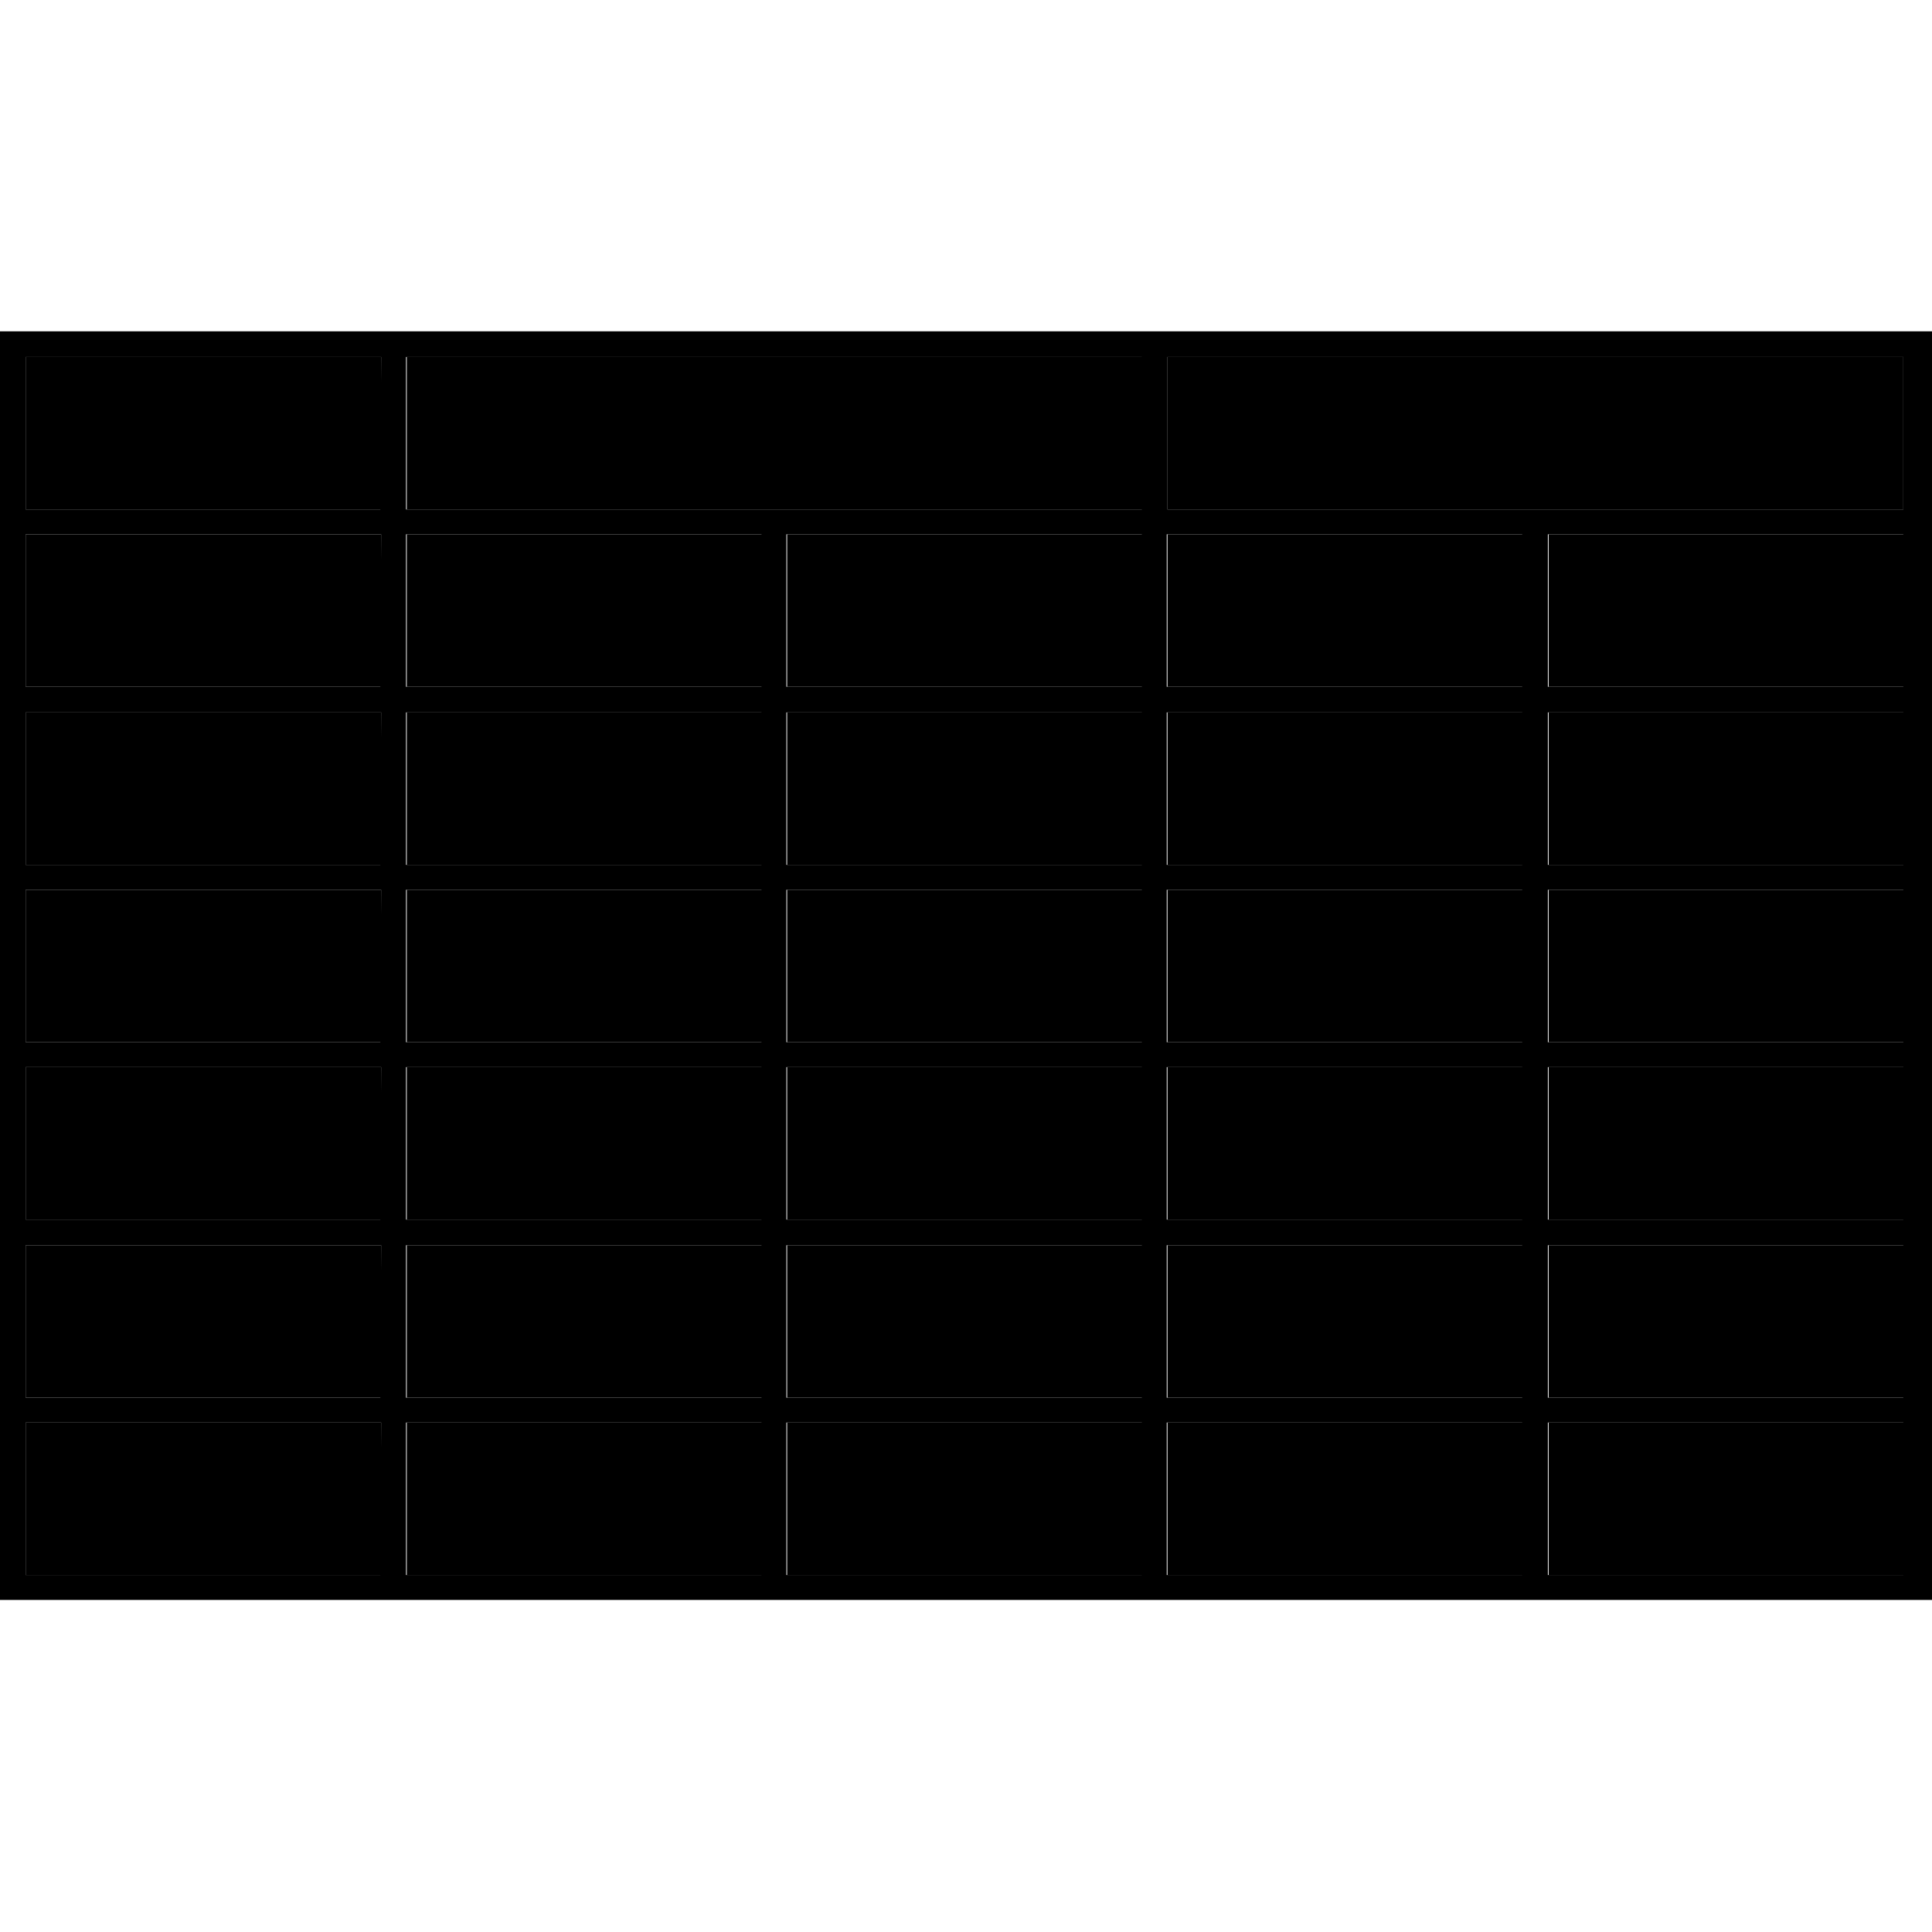
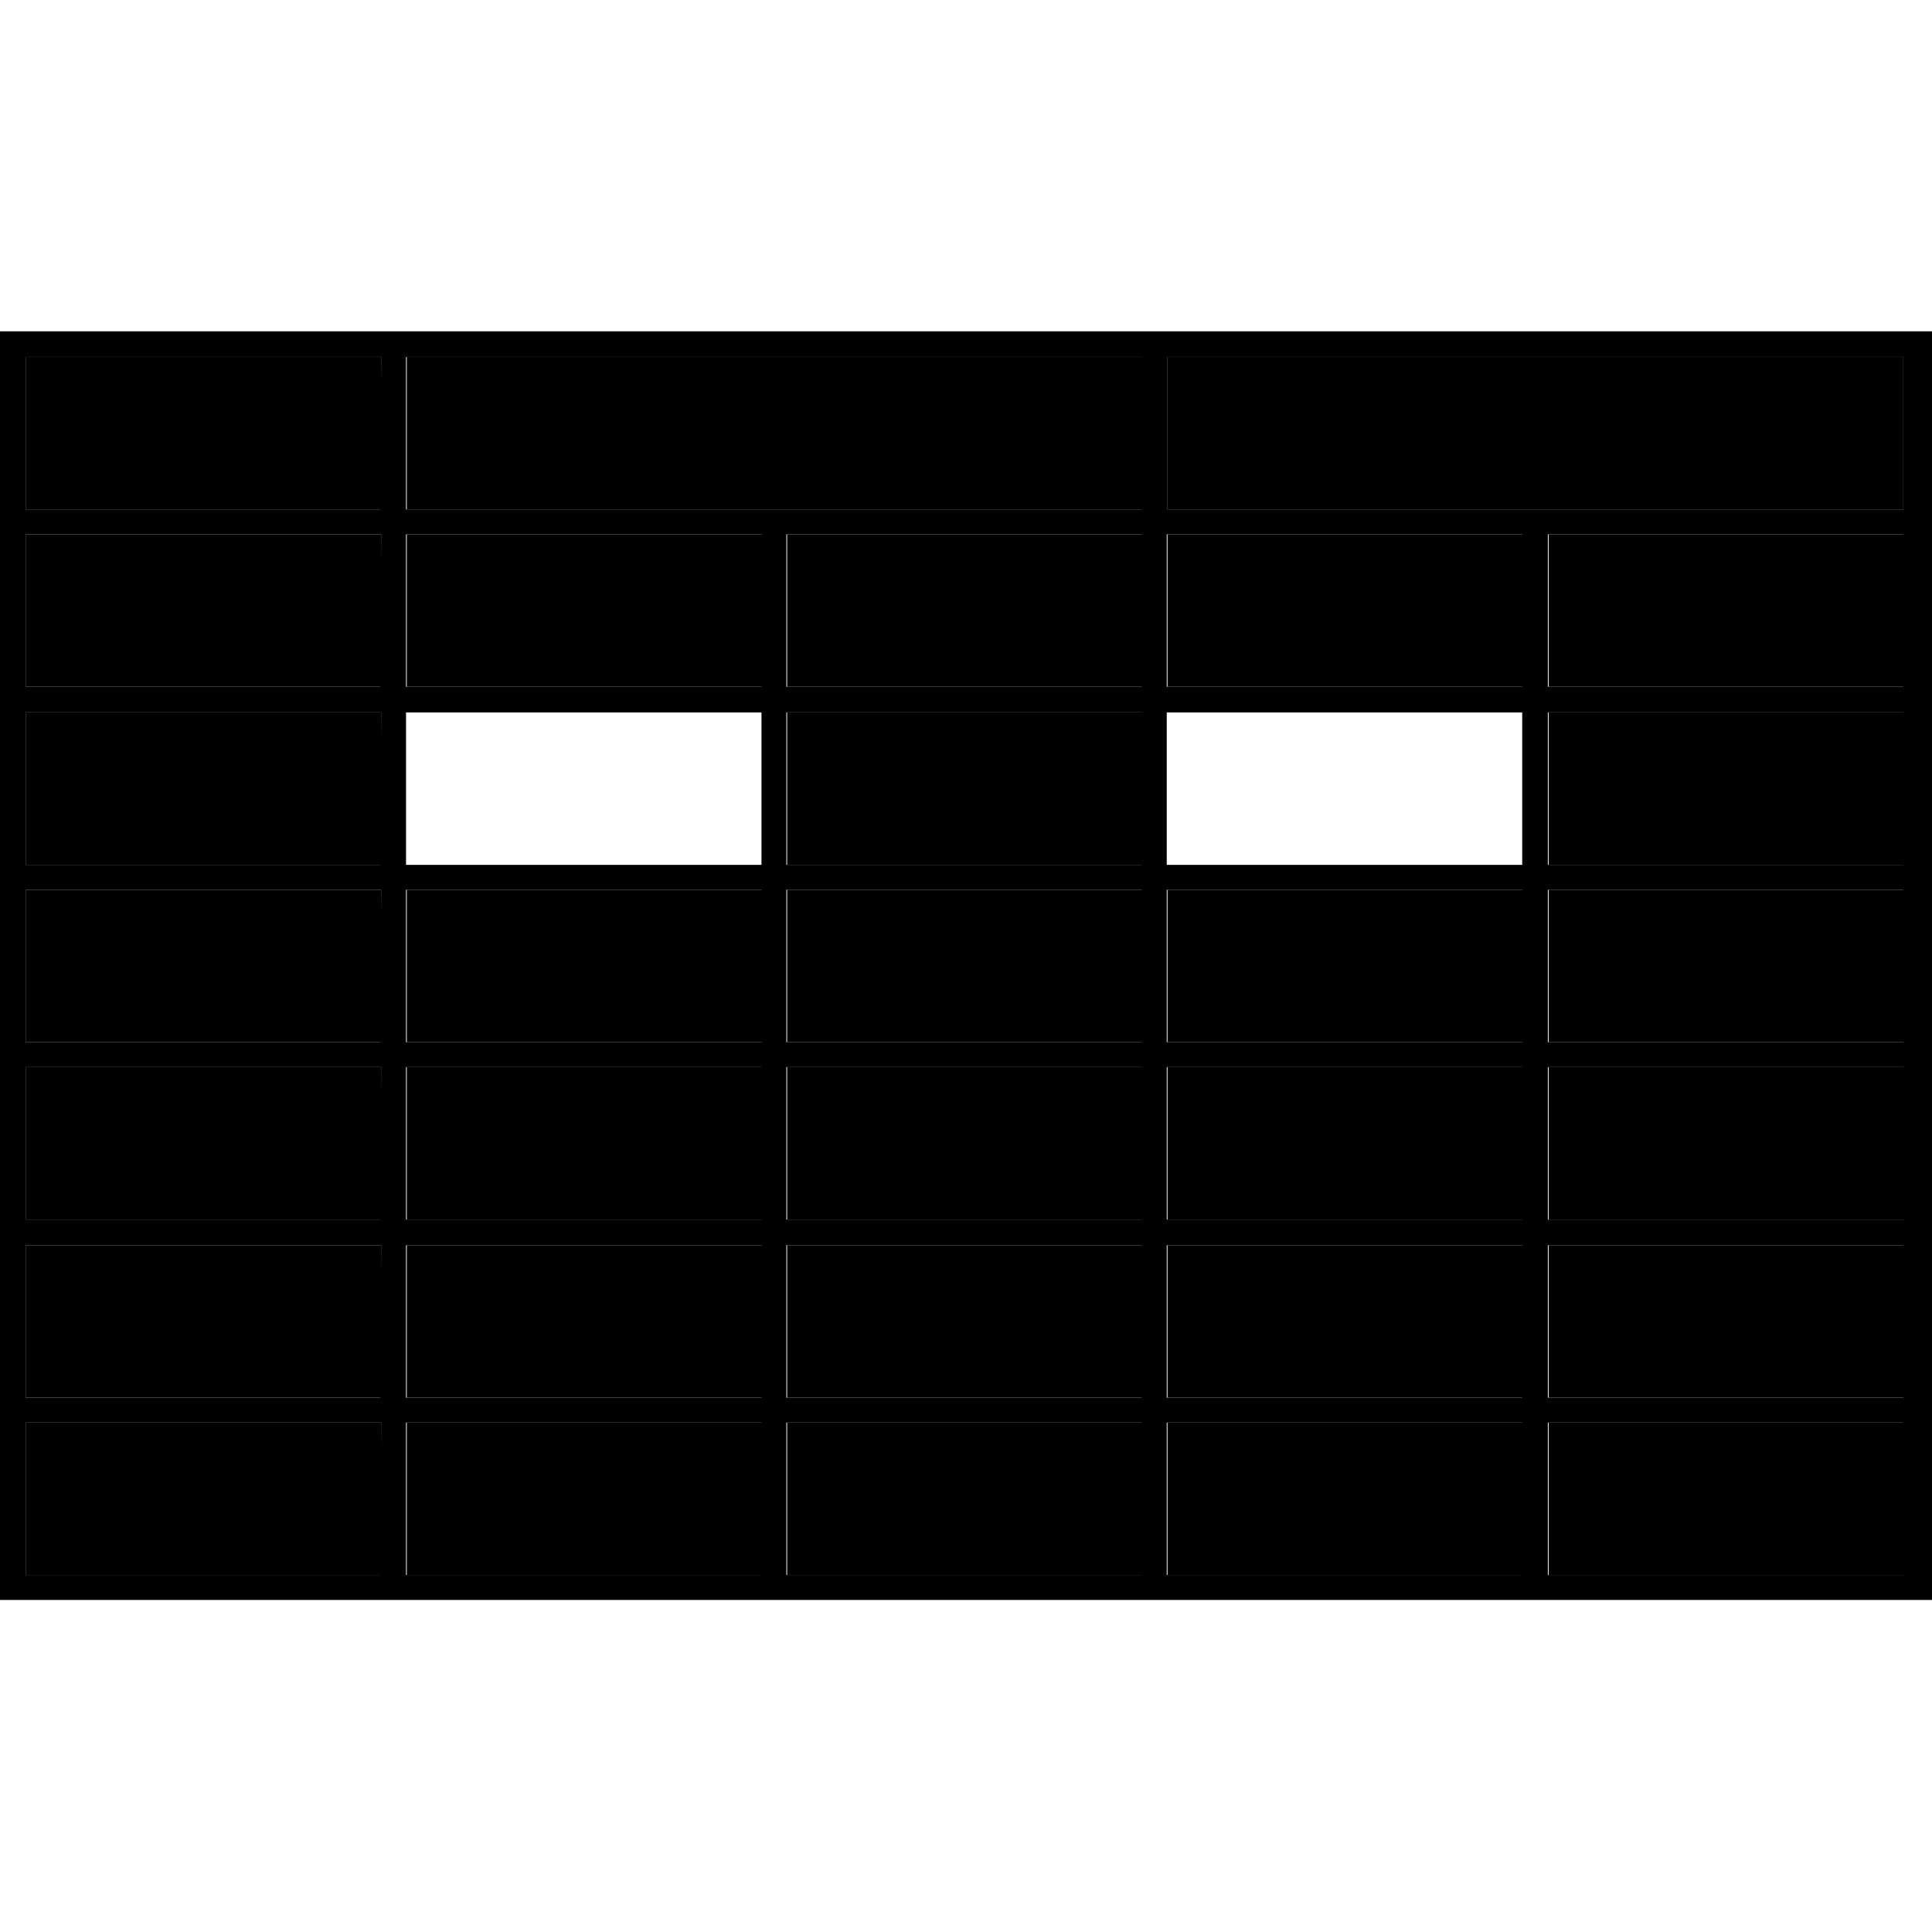
<svg xmlns="http://www.w3.org/2000/svg" version="1.1" id="Layer_1" x="0" y="0" style="enable-background:new 0 0 256 256" xml:space="preserve" viewBox="0 0 256 256">
  <style />
  <path class="ba-graphics-st0" d="M0 43.9V212h256V43.9H0zm53.8 3.4h97.5v20.2H53.8V47.3zm50.4 90.8v-20.2h47.1v20.2h-47.1zm47.1 3.3v20.2h-47.1v-20.2h47.1zm-47.1-26.8V94.4h47.1v20.2h-47.1zm0-23.6V70.8h47.1V91h-47.1zM50.4 208.7h-47v-20.2h47.1l-.1 20.2zm0-23.5h-47V165h47.1l-.1 20.2zm0-23.6h-47v-20.2h47.1l-.1 20.2zm0-23.5h-47v-20.2h47.1l-.1 20.2zm0-23.5h-47V94.4h47.1l-.1 20.2zm0-23.6h-47V70.8h47.1L50.4 91zm0-23.5h-47V47.3h47.1l-.1 20.2zm50.5 141.2H53.8v-20.2h47.1v20.2zm0-23.5H53.8V165h47.1v20.2zm0-23.6H53.8v-20.2h47.1v20.2zm0-23.5H53.8v-20.2h47.1v20.2zm0-23.5H53.8V94.4h47.1v20.2zm0-23.6H53.8V70.8h47.1V91zm50.4 117.7h-47.1v-20.2h47.1v20.2zm0-23.5h-47.1V165h47.1v20.2zm50.4 23.5h-47.1v-20.2h47.1v20.2zm0-23.5h-47.1V165h47.1v20.2zm0-23.6h-47.1v-20.2h47.1v20.2zm0-23.5h-47.1v-20.2h47.1v20.2zm0-23.5h-47.1V94.4h47.1v20.2zm0-23.6h-47.1V70.8h47.1V91zm50.5 117.7h-47.1v-20.2h47.1v20.2zm0-23.5h-47.1V165h47.1v20.2zm0-23.6h-47.1v-20.2h47.1v20.2zm0-23.5h-47.1v-20.2h47.1v20.2zm0-23.5h-47.1V94.4h47.1v20.2zm0-23.6h-47.1V70.8h47.1V91zm0-23.5h-97.5V47.3h97.5v20.2z" />
  <path class="ba-graphics-st1" d="M3.4 47.3h47.1v20.2H3.4z" />
  <path class="ba-graphics-st2" d="M3.4 70.8h47.1V91H3.4zm0 23.6h47.1v20.2H3.4zm0 23.5h47.1v20.2H3.4zm0 23.5h47.1v20.2H3.4zm0 23.6h47.1v20.2H3.4zm0 23.5h47.1v20.2H3.4z" />
  <path class="ba-graphics-st1" d="M53.9 70.8H101V91H53.9z" />
-   <path class="ba-graphics-st3" d="M53.9 94.4H101v20.2H53.9z" />
  <path class="ba-graphics-st1" d="M53.9 117.9H101v20.2H53.9z" />
  <path class="ba-graphics-st3" d="M53.9 141.4H101v20.2H53.9z" />
  <path class="ba-graphics-st1" d="M53.9 165H101v20.2H53.9z" />
  <path class="ba-graphics-st3" d="M53.9 188.5H101v20.2H53.9z" />
  <path class="ba-graphics-st1" d="M104.3 70.8h47.1V91h-47.1z" />
  <path class="ba-graphics-st3" d="M104.3 94.4h47.1v20.2h-47.1z" />
  <path class="ba-graphics-st1" d="M104.3 117.9h47.1v20.2h-47.1z" />
  <path class="ba-graphics-st3" d="M104.3 141.4h47.1v20.2h-47.1z" />
  <path class="ba-graphics-st1" d="M104.3 165h47.1v20.2h-47.1z" />
  <path class="ba-graphics-st3" d="M104.3 188.5h47.1v20.2h-47.1z" />
  <path class="ba-graphics-st1" d="M154.7 70.8h47.1V91h-47.1z" />
-   <path class="ba-graphics-st3" d="M154.7 94.4h47.1v20.2h-47.1z" />
  <path class="ba-graphics-st1" d="M154.7 117.9h47.1v20.2h-47.1z" />
  <path class="ba-graphics-st3" d="M154.7 141.4h47.1v20.2h-47.1z" />
  <path class="ba-graphics-st1" d="M154.7 165h47.1v20.2h-47.1z" />
  <path class="ba-graphics-st3" d="M154.7 188.5h47.1v20.2h-47.1z" />
  <path class="ba-graphics-st1" d="M205.2 70.8h47.1V91h-47.1z" />
  <path class="ba-graphics-st3" d="M205.2 94.4h47.1v20.2h-47.1z" />
  <path class="ba-graphics-st1" d="M205.2 117.9h47.1v20.2h-47.1z" />
  <path class="ba-graphics-st3" d="M205.2 141.4h47.1v20.2h-47.1z" />
  <path class="ba-graphics-st1" d="M205.2 165h47.1v20.2h-47.1z" />
-   <path class="ba-graphics-st3" d="M205.2 188.5h47.1v20.2h-47.1z" />
+   <path class="ba-graphics-st3" d="M205.2 188.5h47.1v20.2h-47.1" />
  <path class="ba-graphics-st2" d="M53.9 47.3h97.5v20.2H53.9zm100.8 0h97.5v20.2h-97.5z" />
</svg>